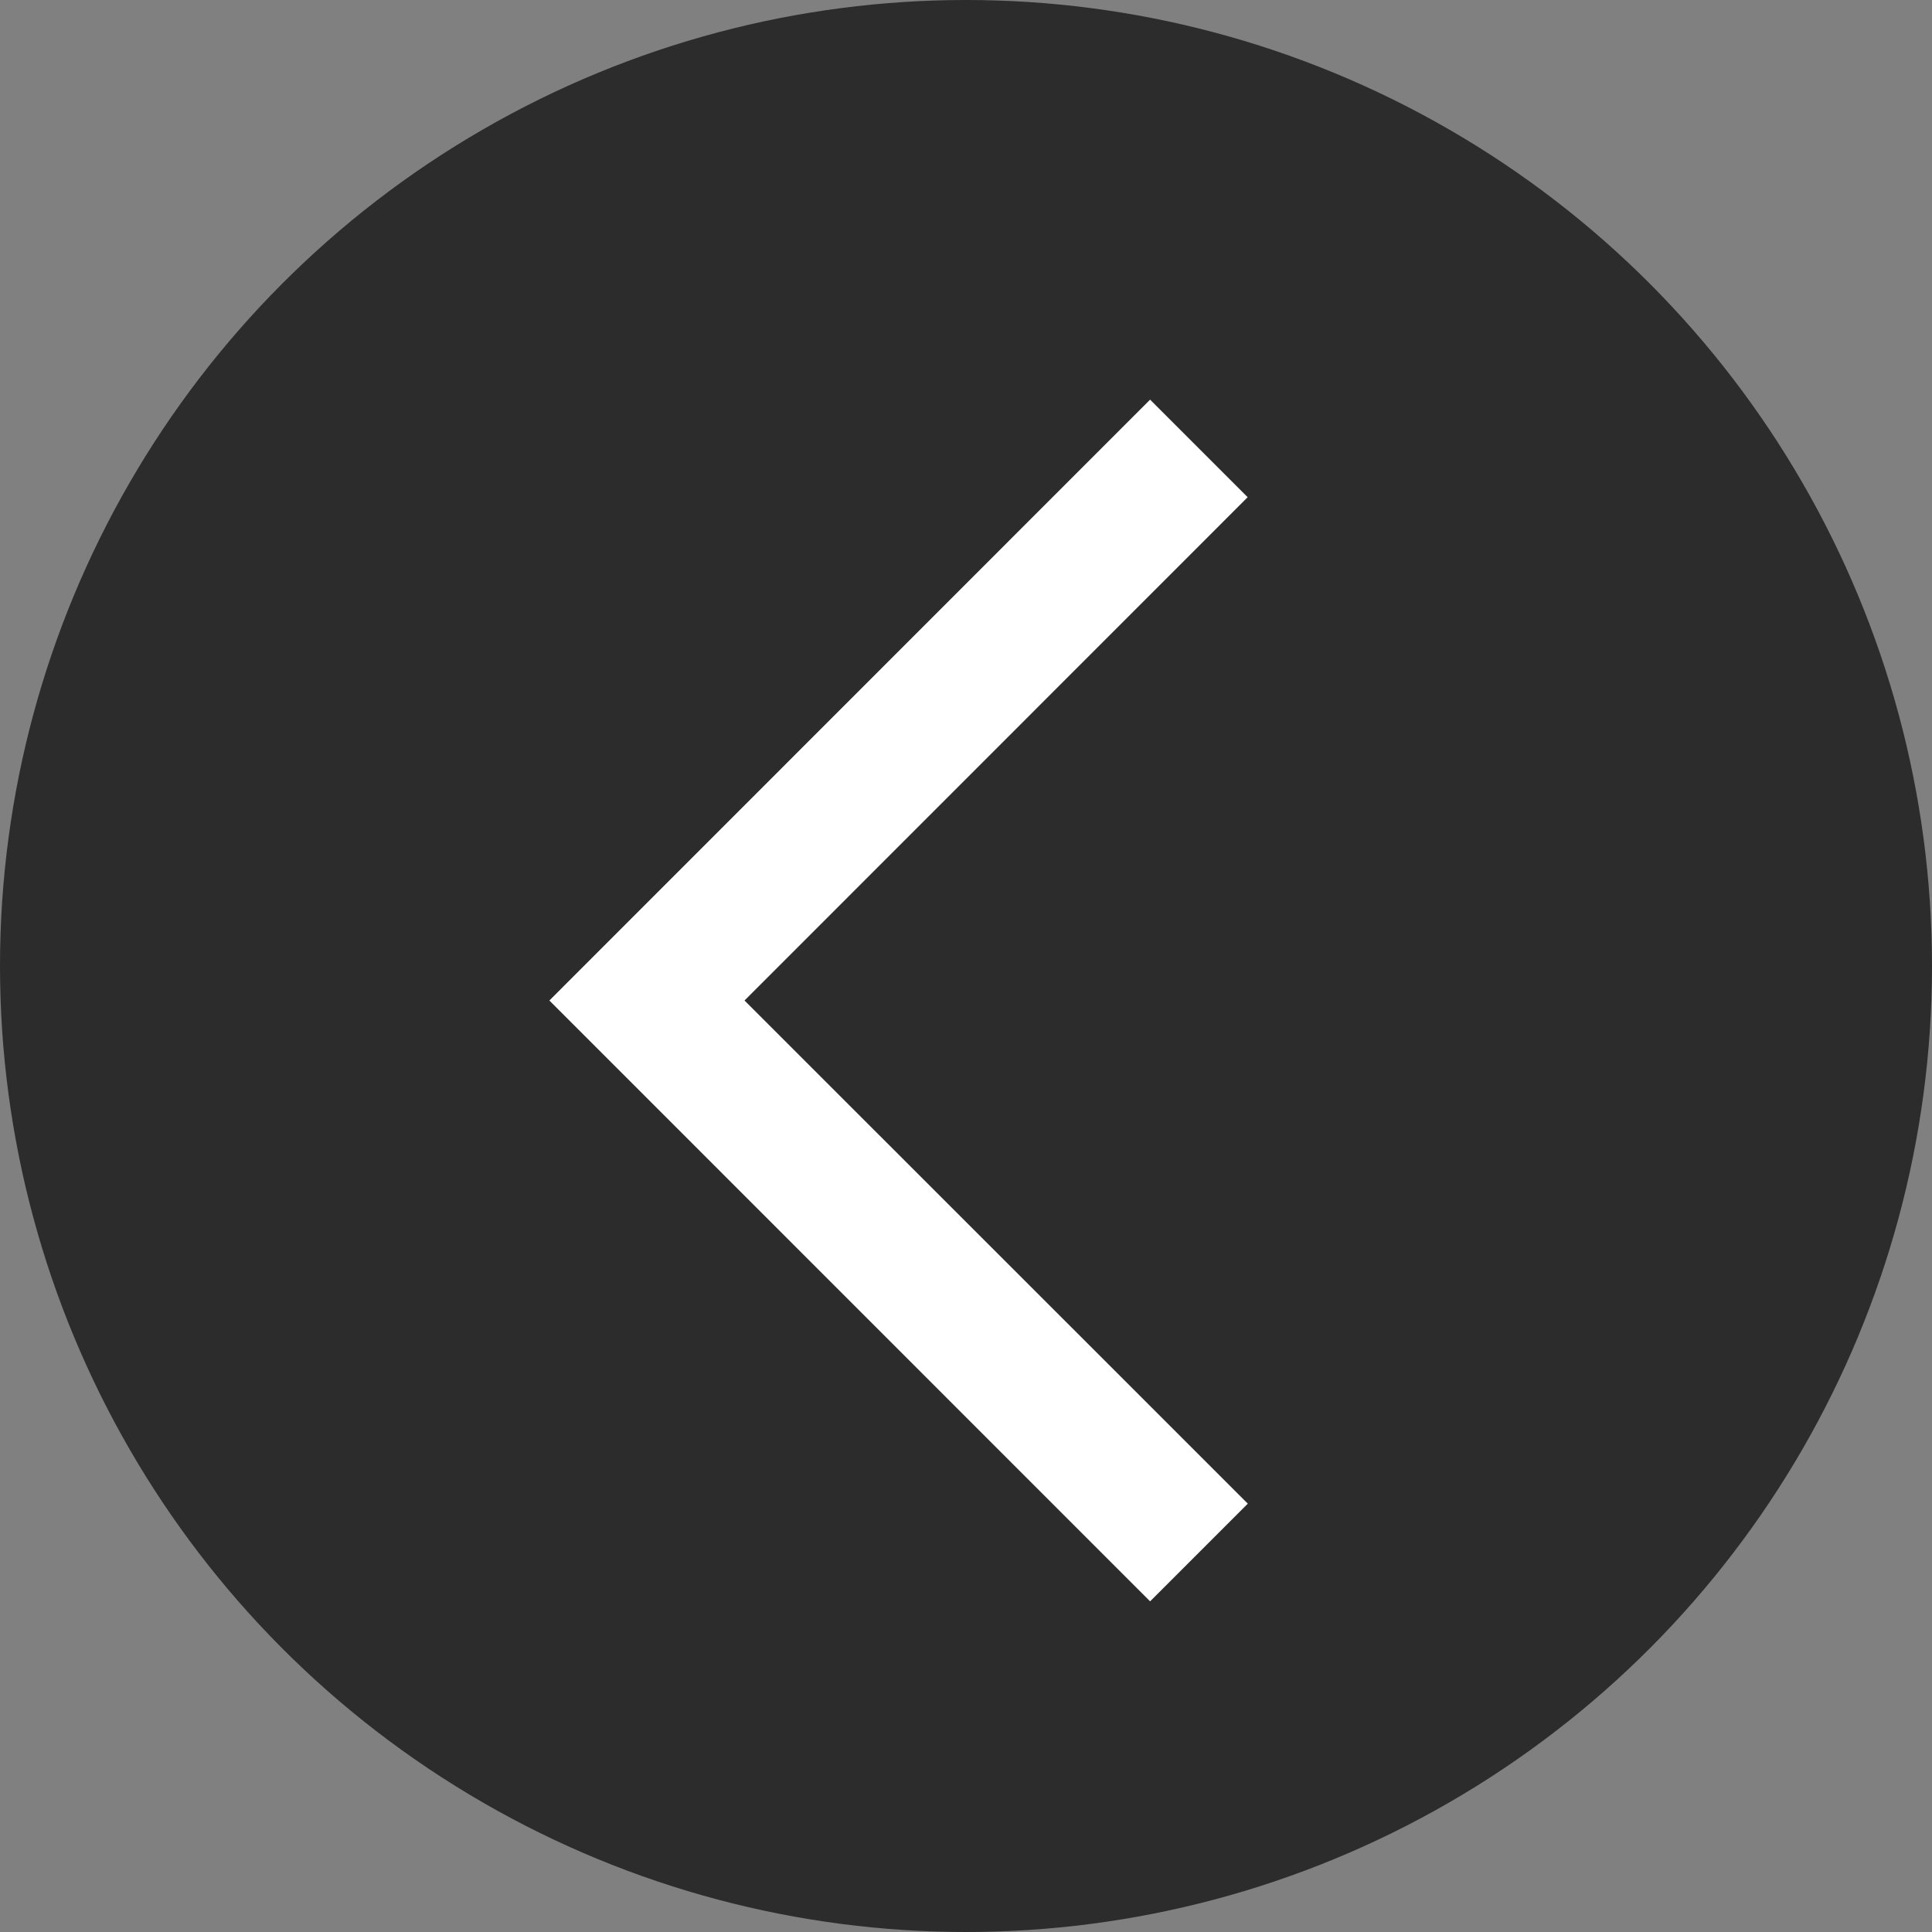
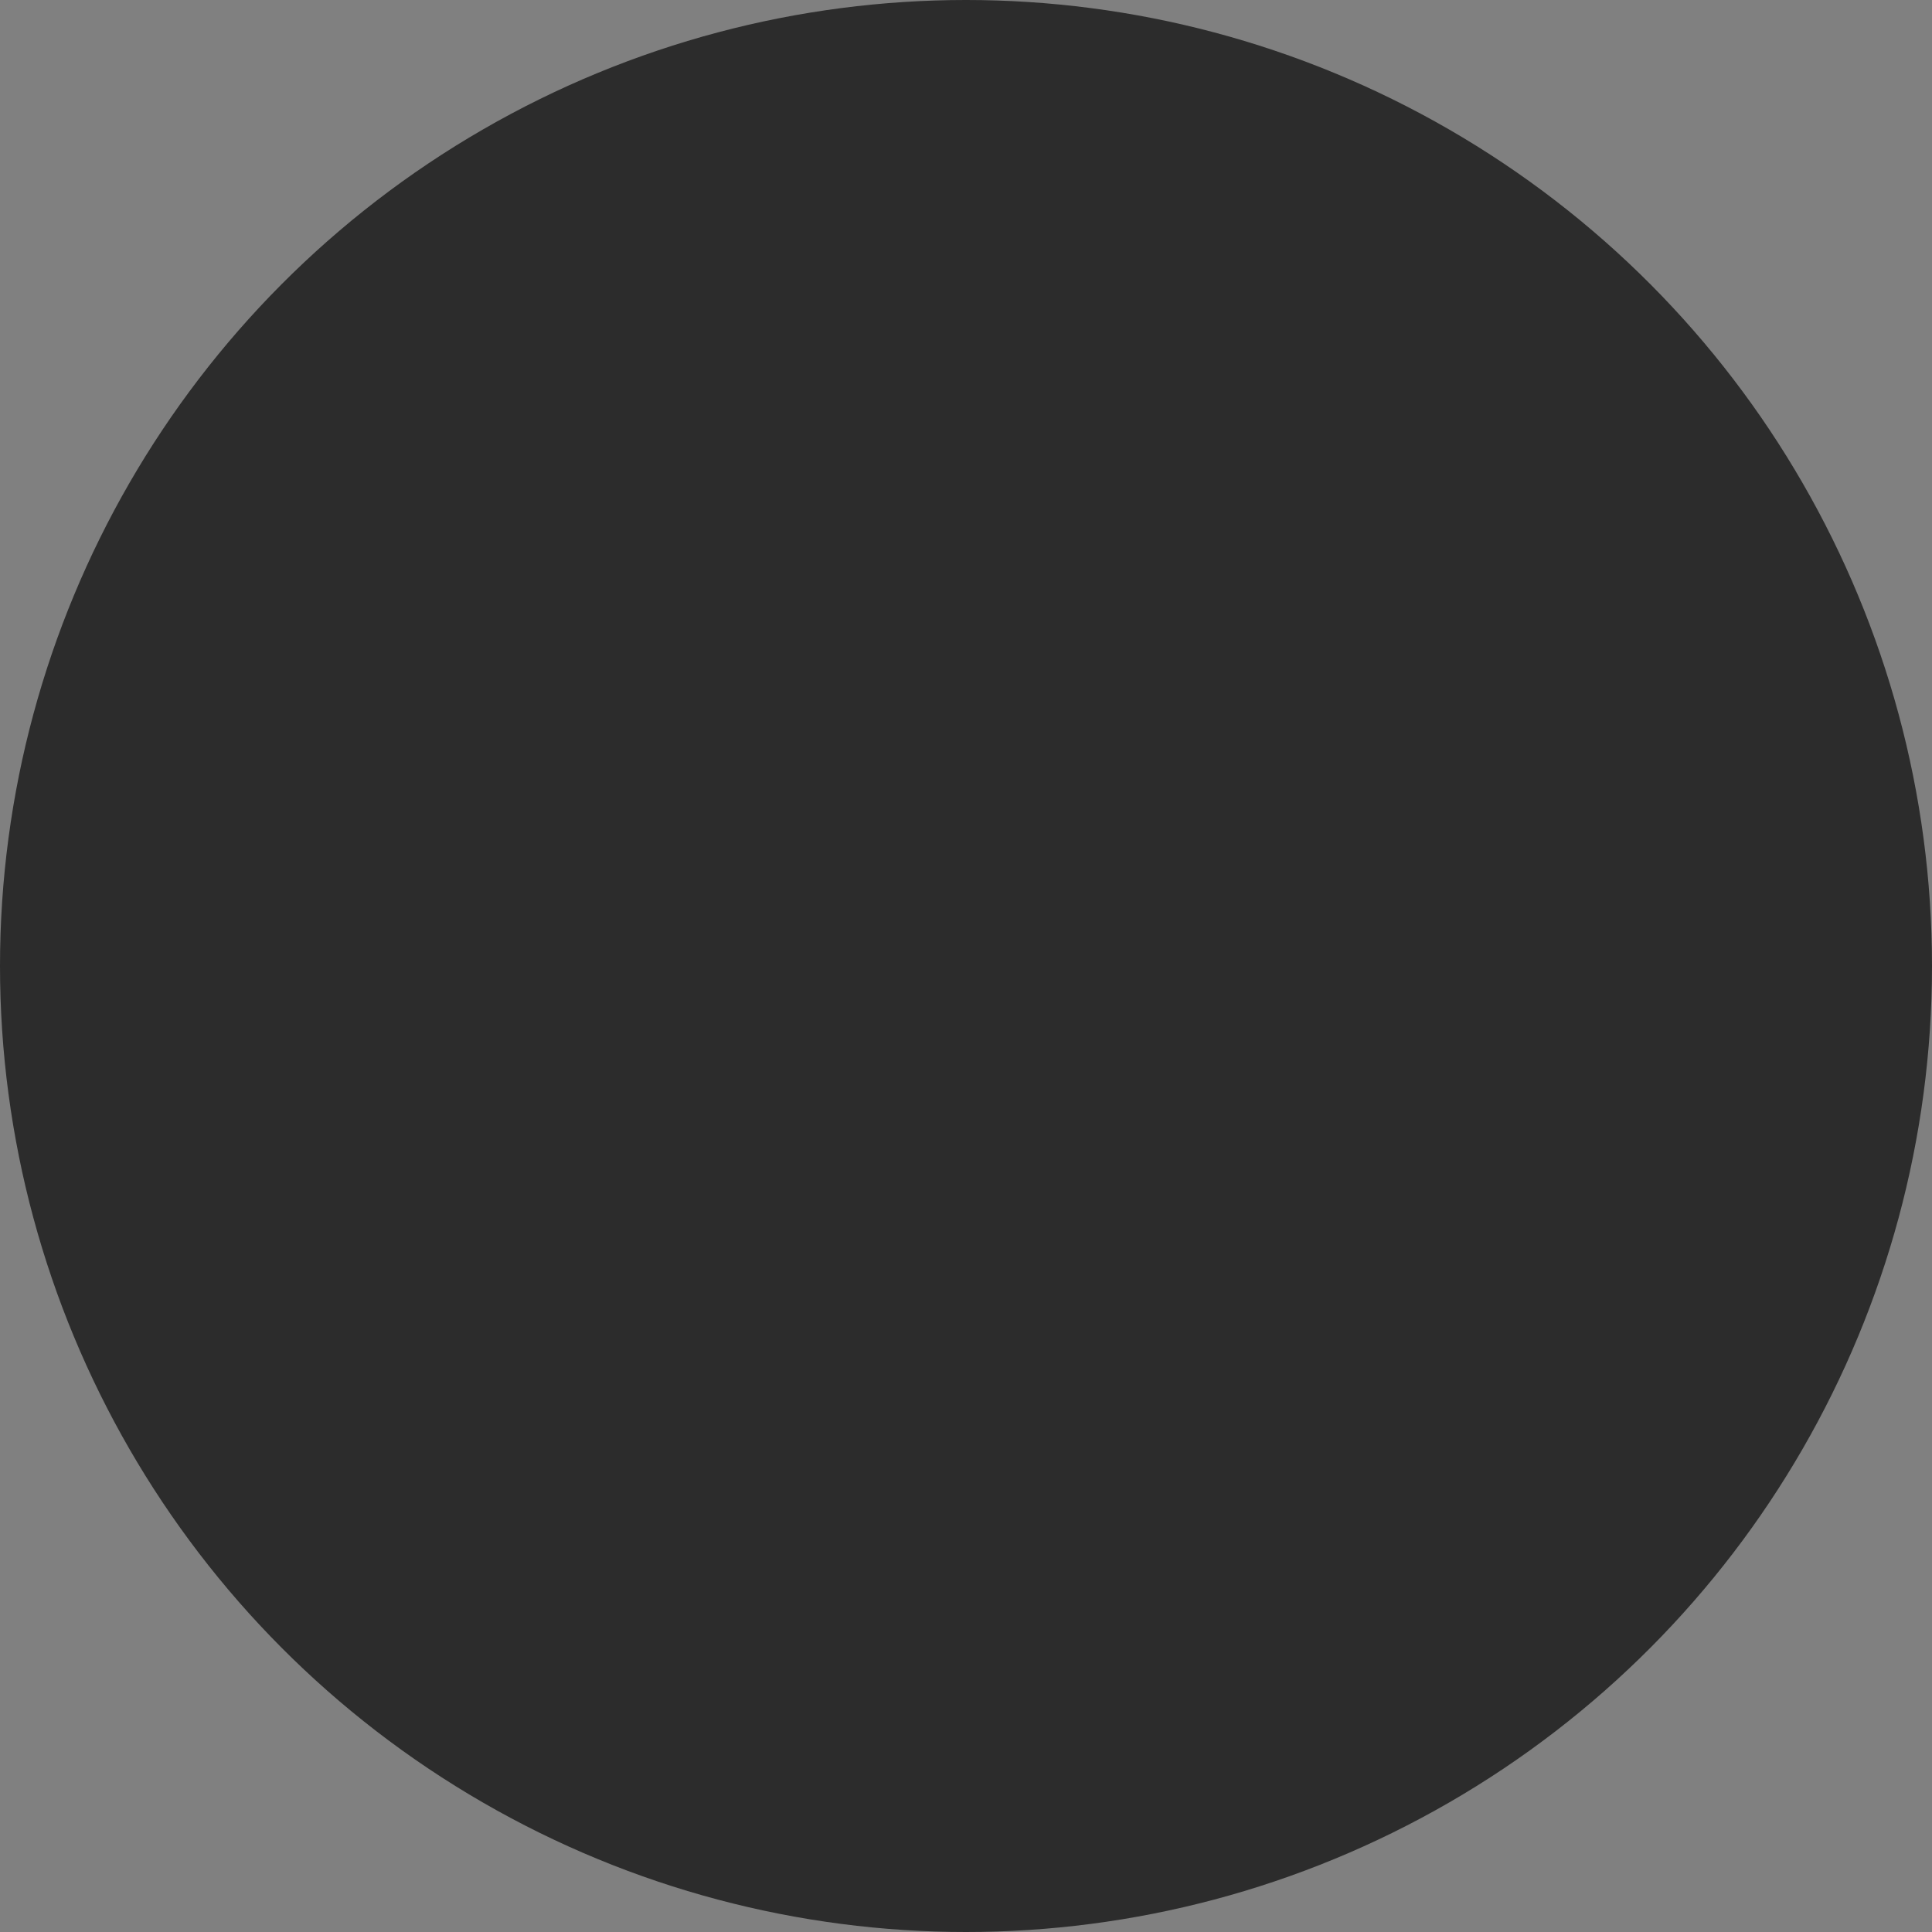
<svg xmlns="http://www.w3.org/2000/svg" width="14" height="14" viewBox="0 0 14 14">
  <rect x="0" y="0" width="14" height="14" fill="#808080" stroke="none" />
  <g id="グループ_285" data-name="グループ 285" transform="translate(-496 -2268)">
    <circle id="楕円形_3" data-name="楕円形 3" cx="7" cy="7" r="7" transform="translate(510 2282) rotate(180)" fill="#2c2c2c" />
-     <path id="パス_17" data-name="パス 17" d="M.354,8.354l-.707-.707L3.293,4-.354.354.354-.354,4.707,4Z" transform="translate(504.688 2279.25) rotate(180)" fill="#fff" />
  </g>
</svg>